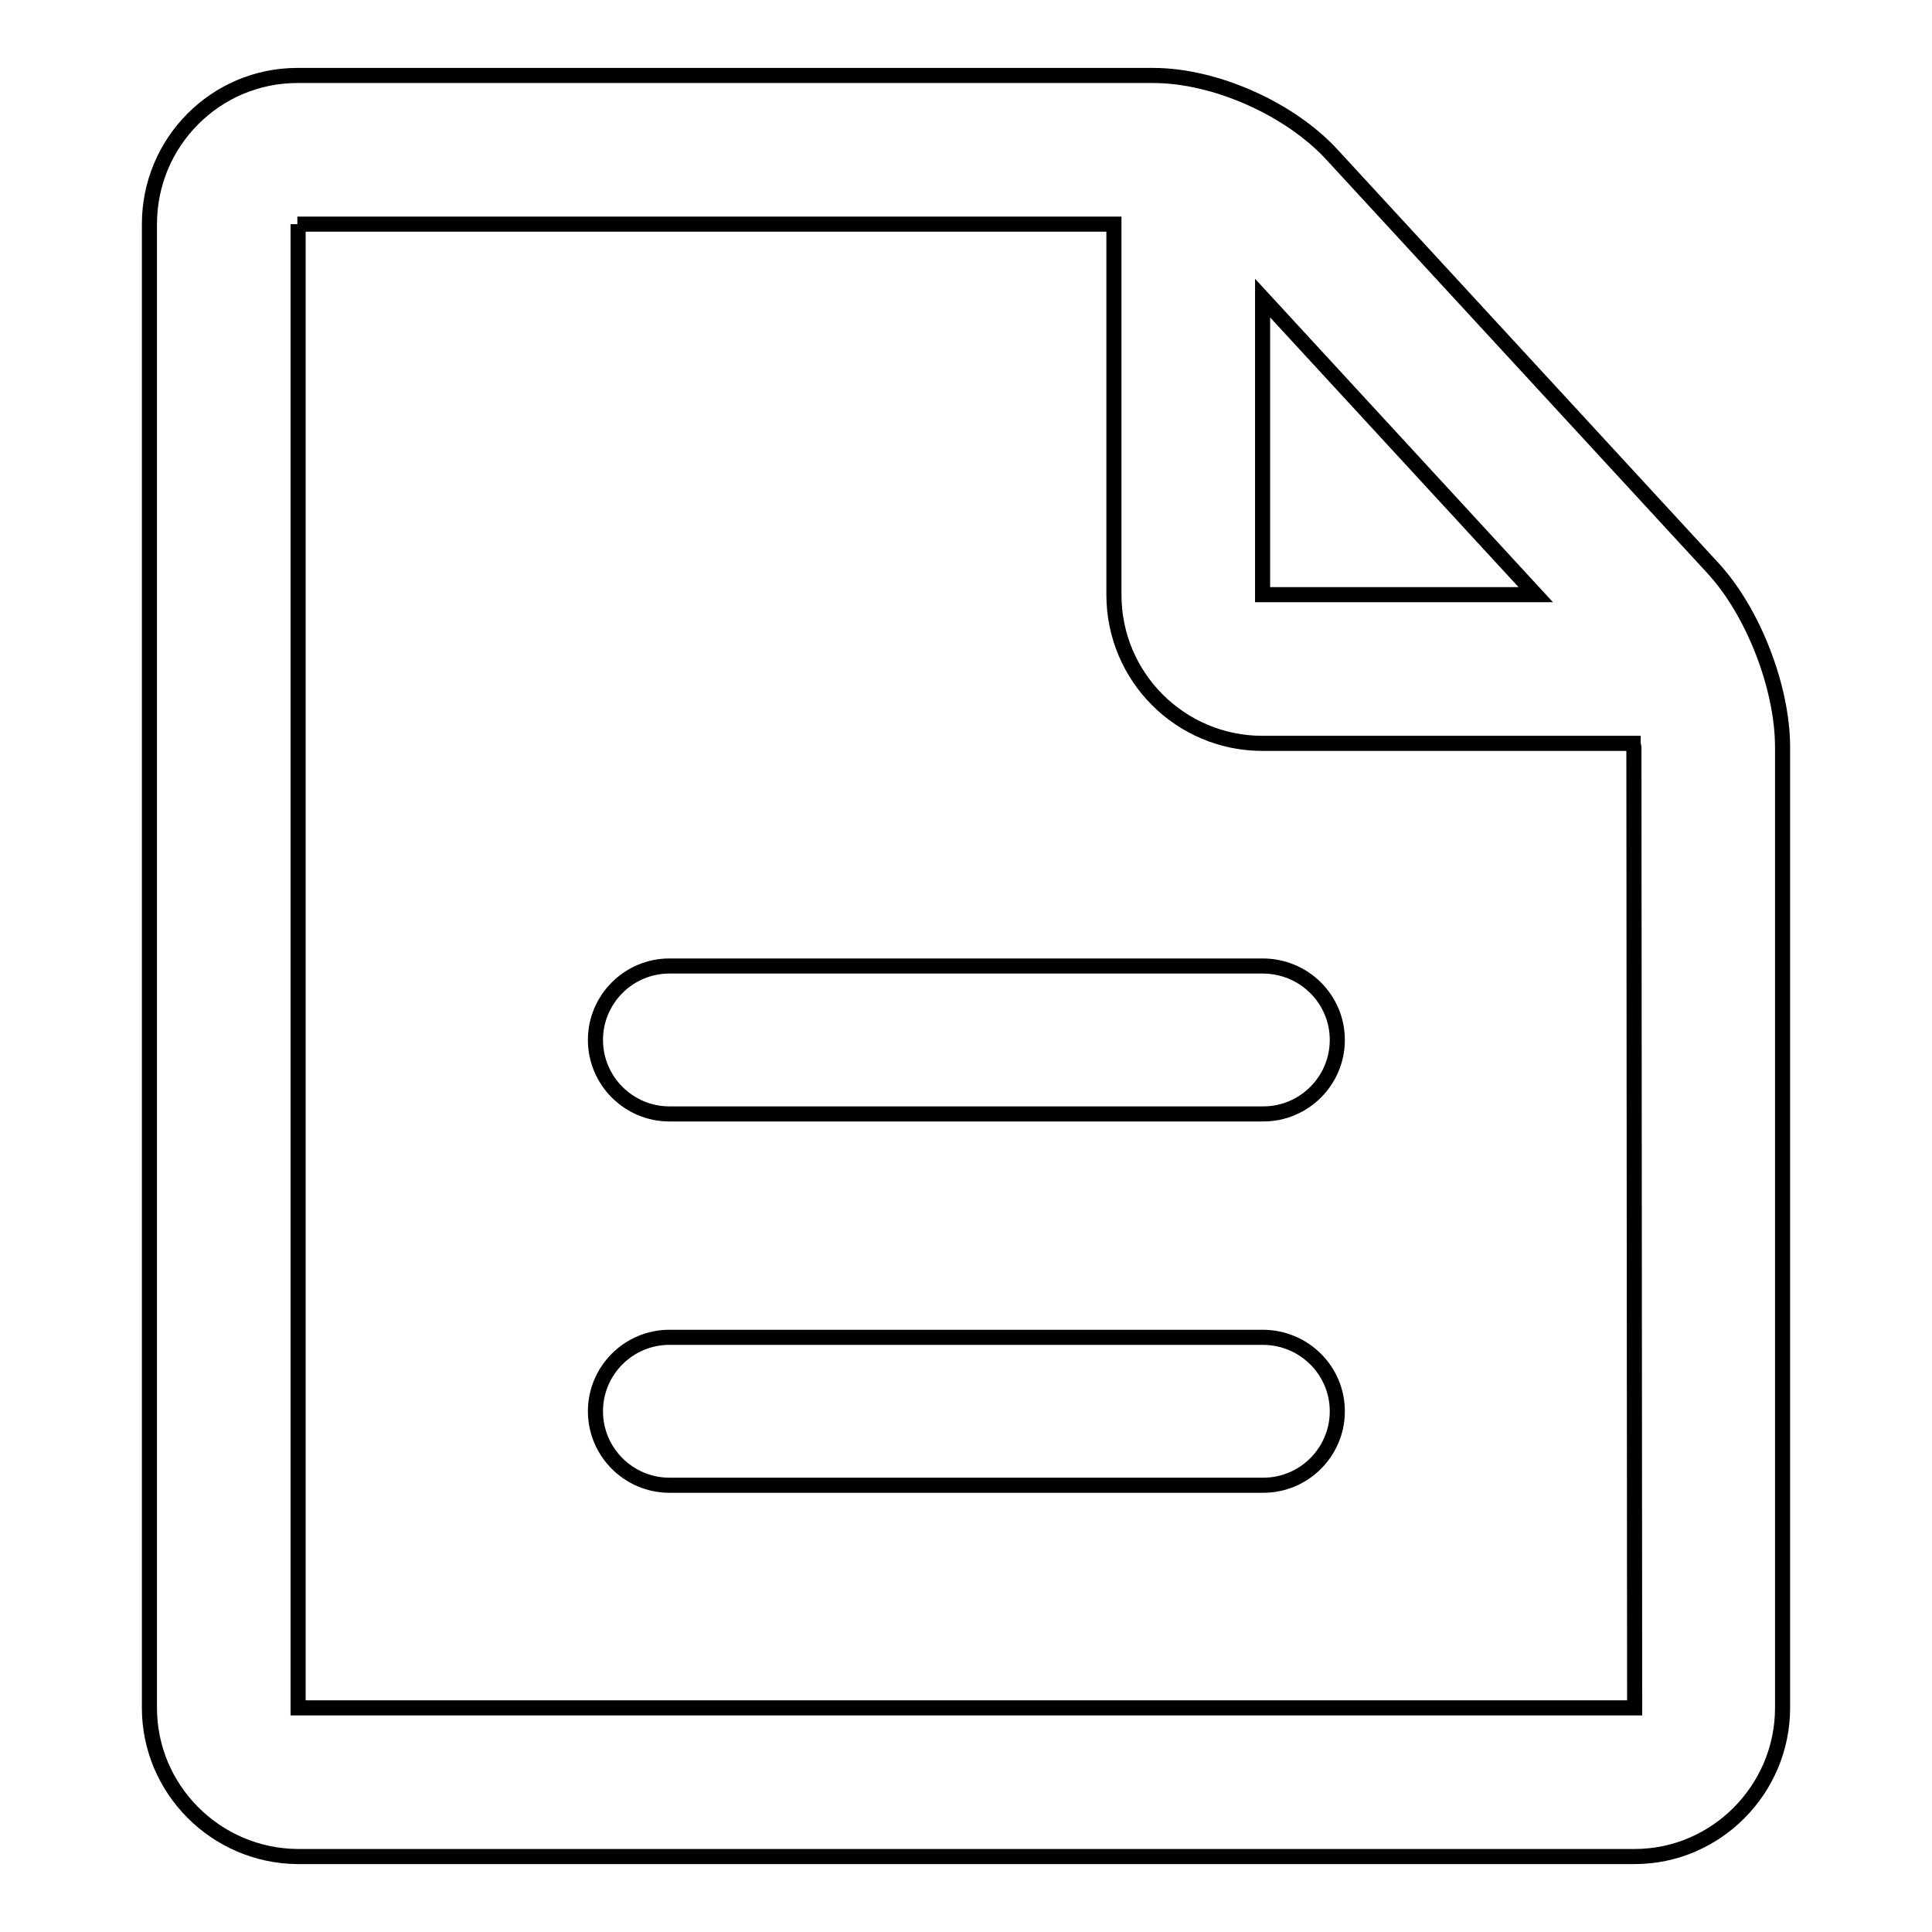
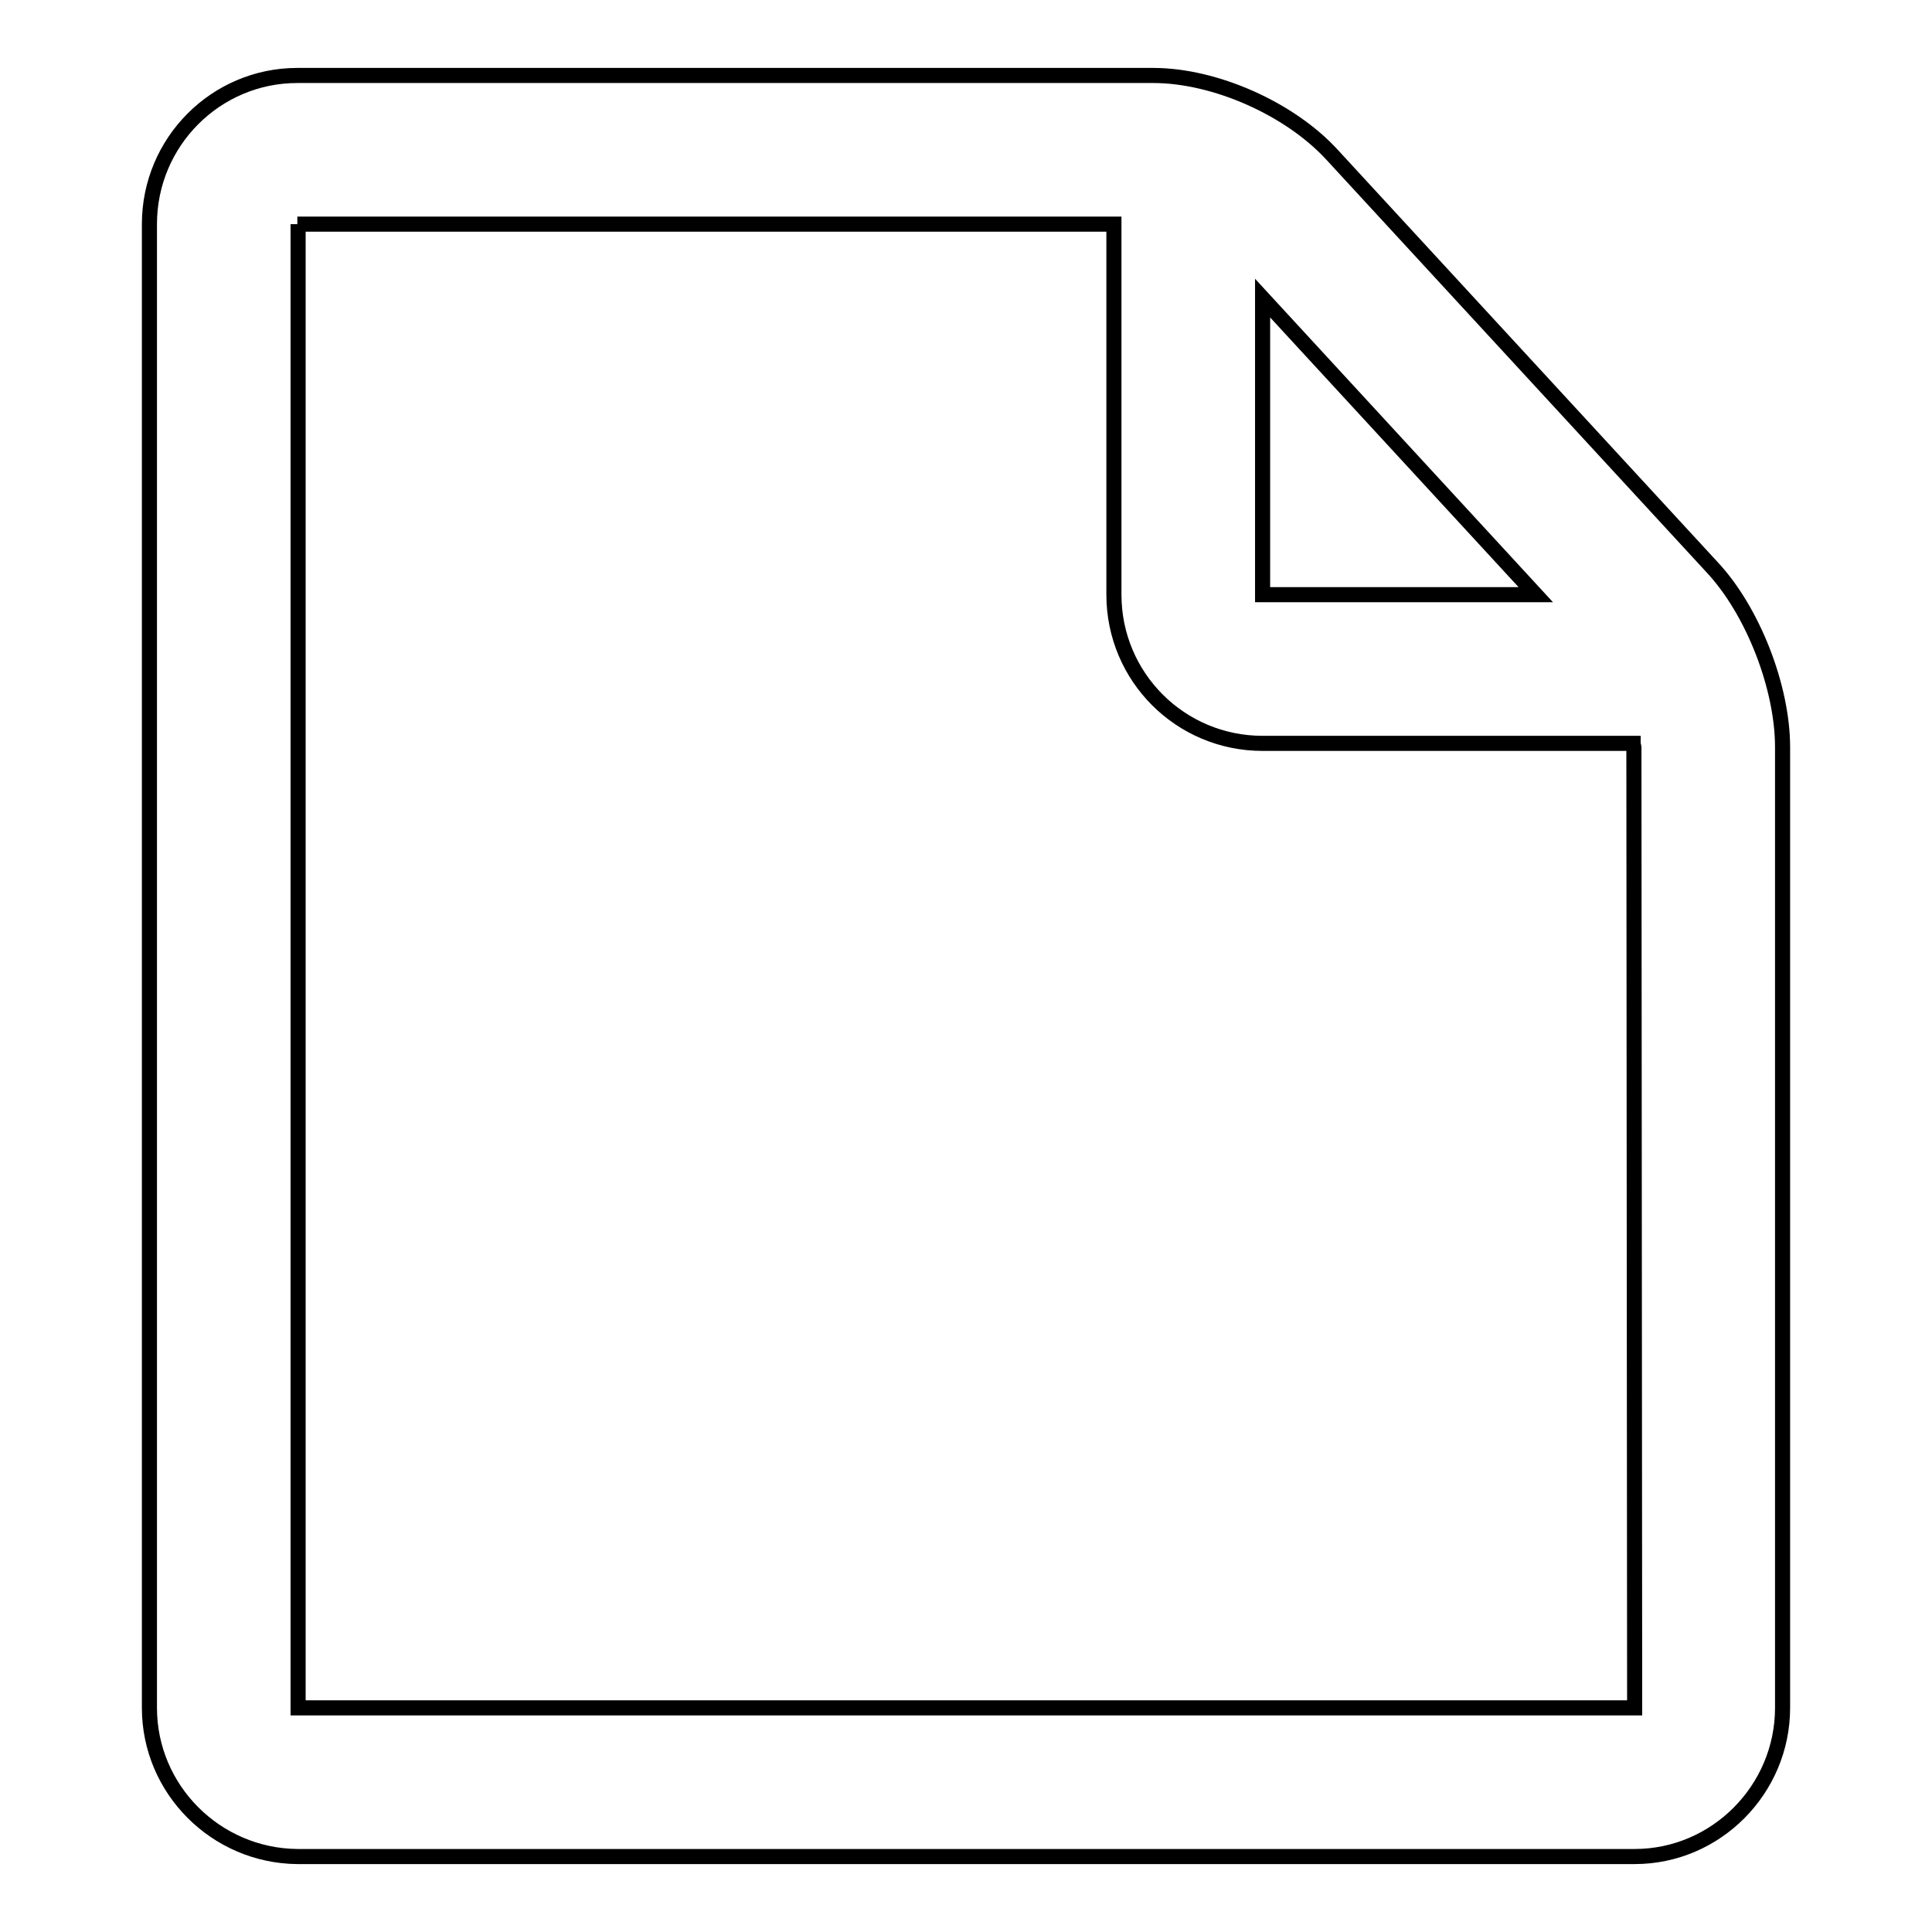
<svg xmlns="http://www.w3.org/2000/svg" version="1.1" x="0px" y="0px" viewBox="0 0 256 256" enable-background="new 0 0 256 256" xml:space="preserve">
  <g>
    <path stroke-width="2" fill-opacity="0" stroke="#000000" d="M39.5,226.3V29.7l-0.1,0h108.2v49.1c0,10.9,8.8,19.7,19.7,19.7h49.1c0,0.2,0.1,0.4,0.1,0.5l0.1,127.3 L39.5,226.3z M203.5,78.8l-36.2,0V39.5L203.5,78.8z M226.9,75.2l-50.4-54.7C170.9,14.4,161,10,152.8,10H39.4 c-10.8,0-19.6,8.8-19.6,19.7v196.6c0,10.8,8.8,19.6,19.6,19.7h177.2c10.8,0,19.6-8.9,19.6-19.7V99C236.2,91.1,232.3,81,226.9,75.2z " />
-     <path stroke-width="2" fill-opacity="0" stroke="#000000" d="M167.3,128H88.7c-5.4,0-9.8,4.4-9.8,9.8c0,5.4,4.4,9.8,9.8,9.8h78.7c5.4,0,9.8-4.4,9.8-9.8 C177.2,132.4,172.8,128,167.3,128 M167.3,177.2H88.7c-5.4,0-9.8,4.4-9.8,9.8c0,5.4,4.4,9.8,9.8,9.8h78.7c5.4,0,9.8-4.4,9.8-9.8 C177.2,181.6,172.8,177.2,167.3,177.2" />
  </g>
</svg>